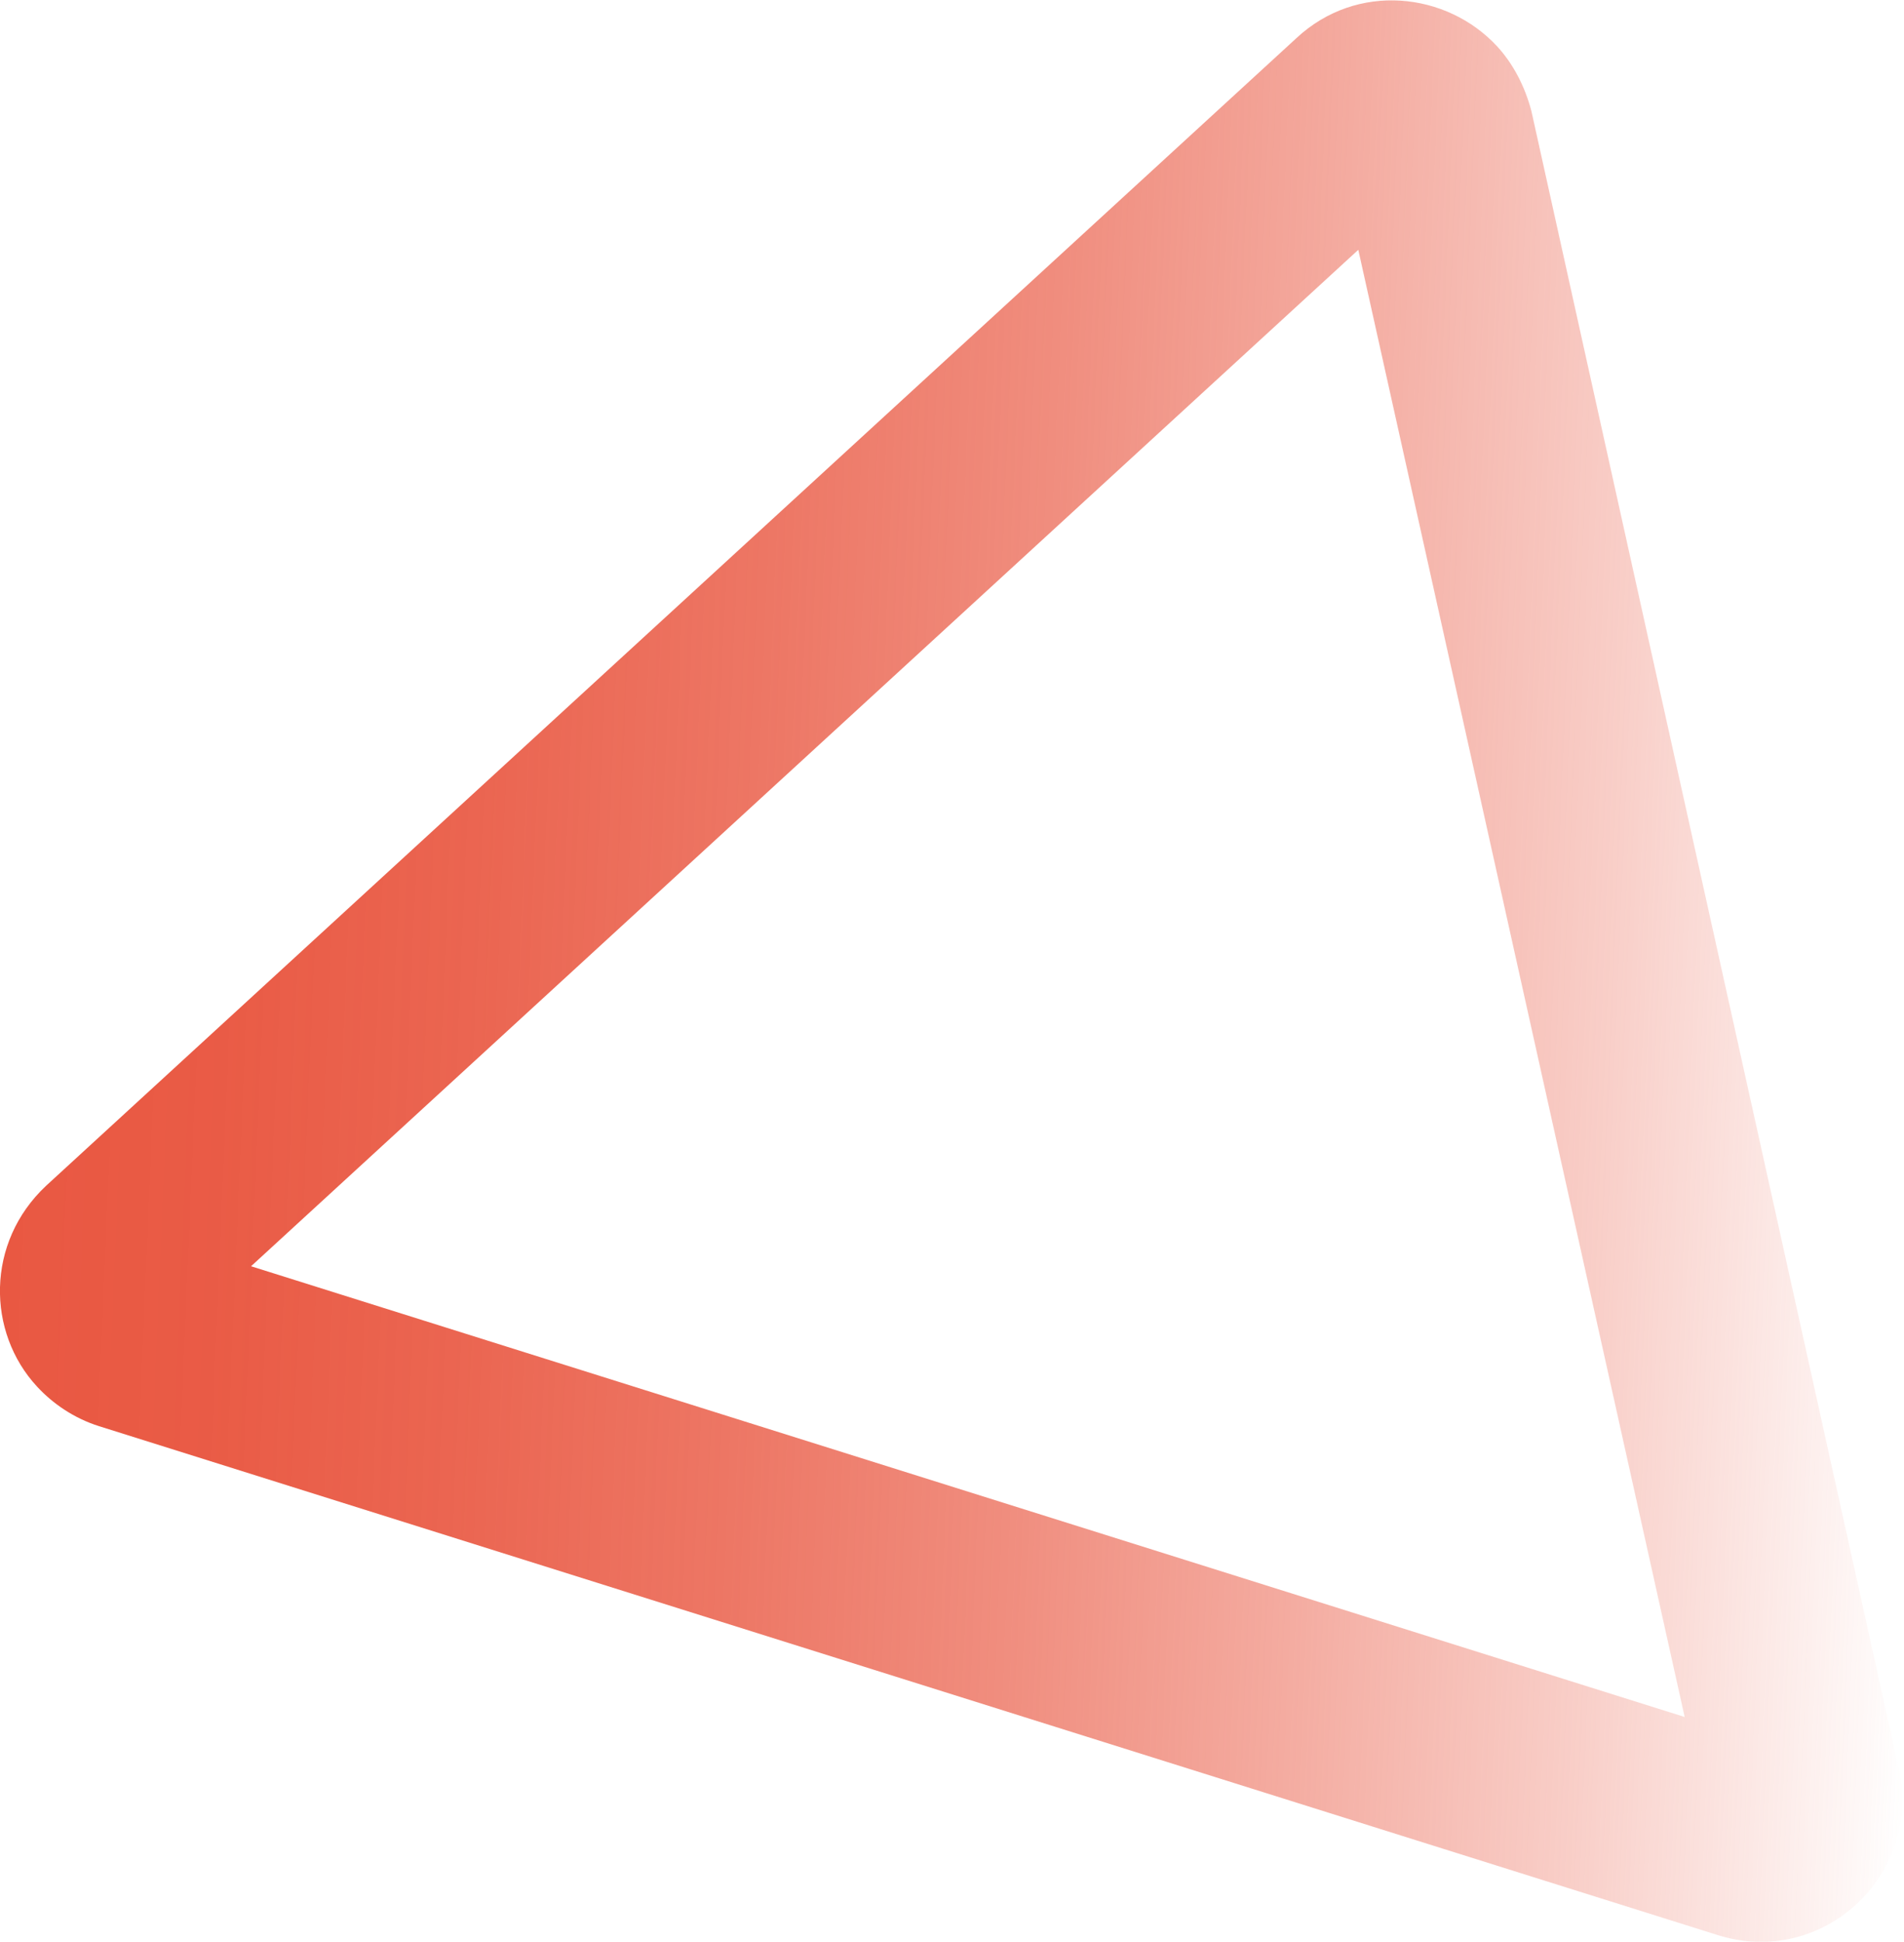
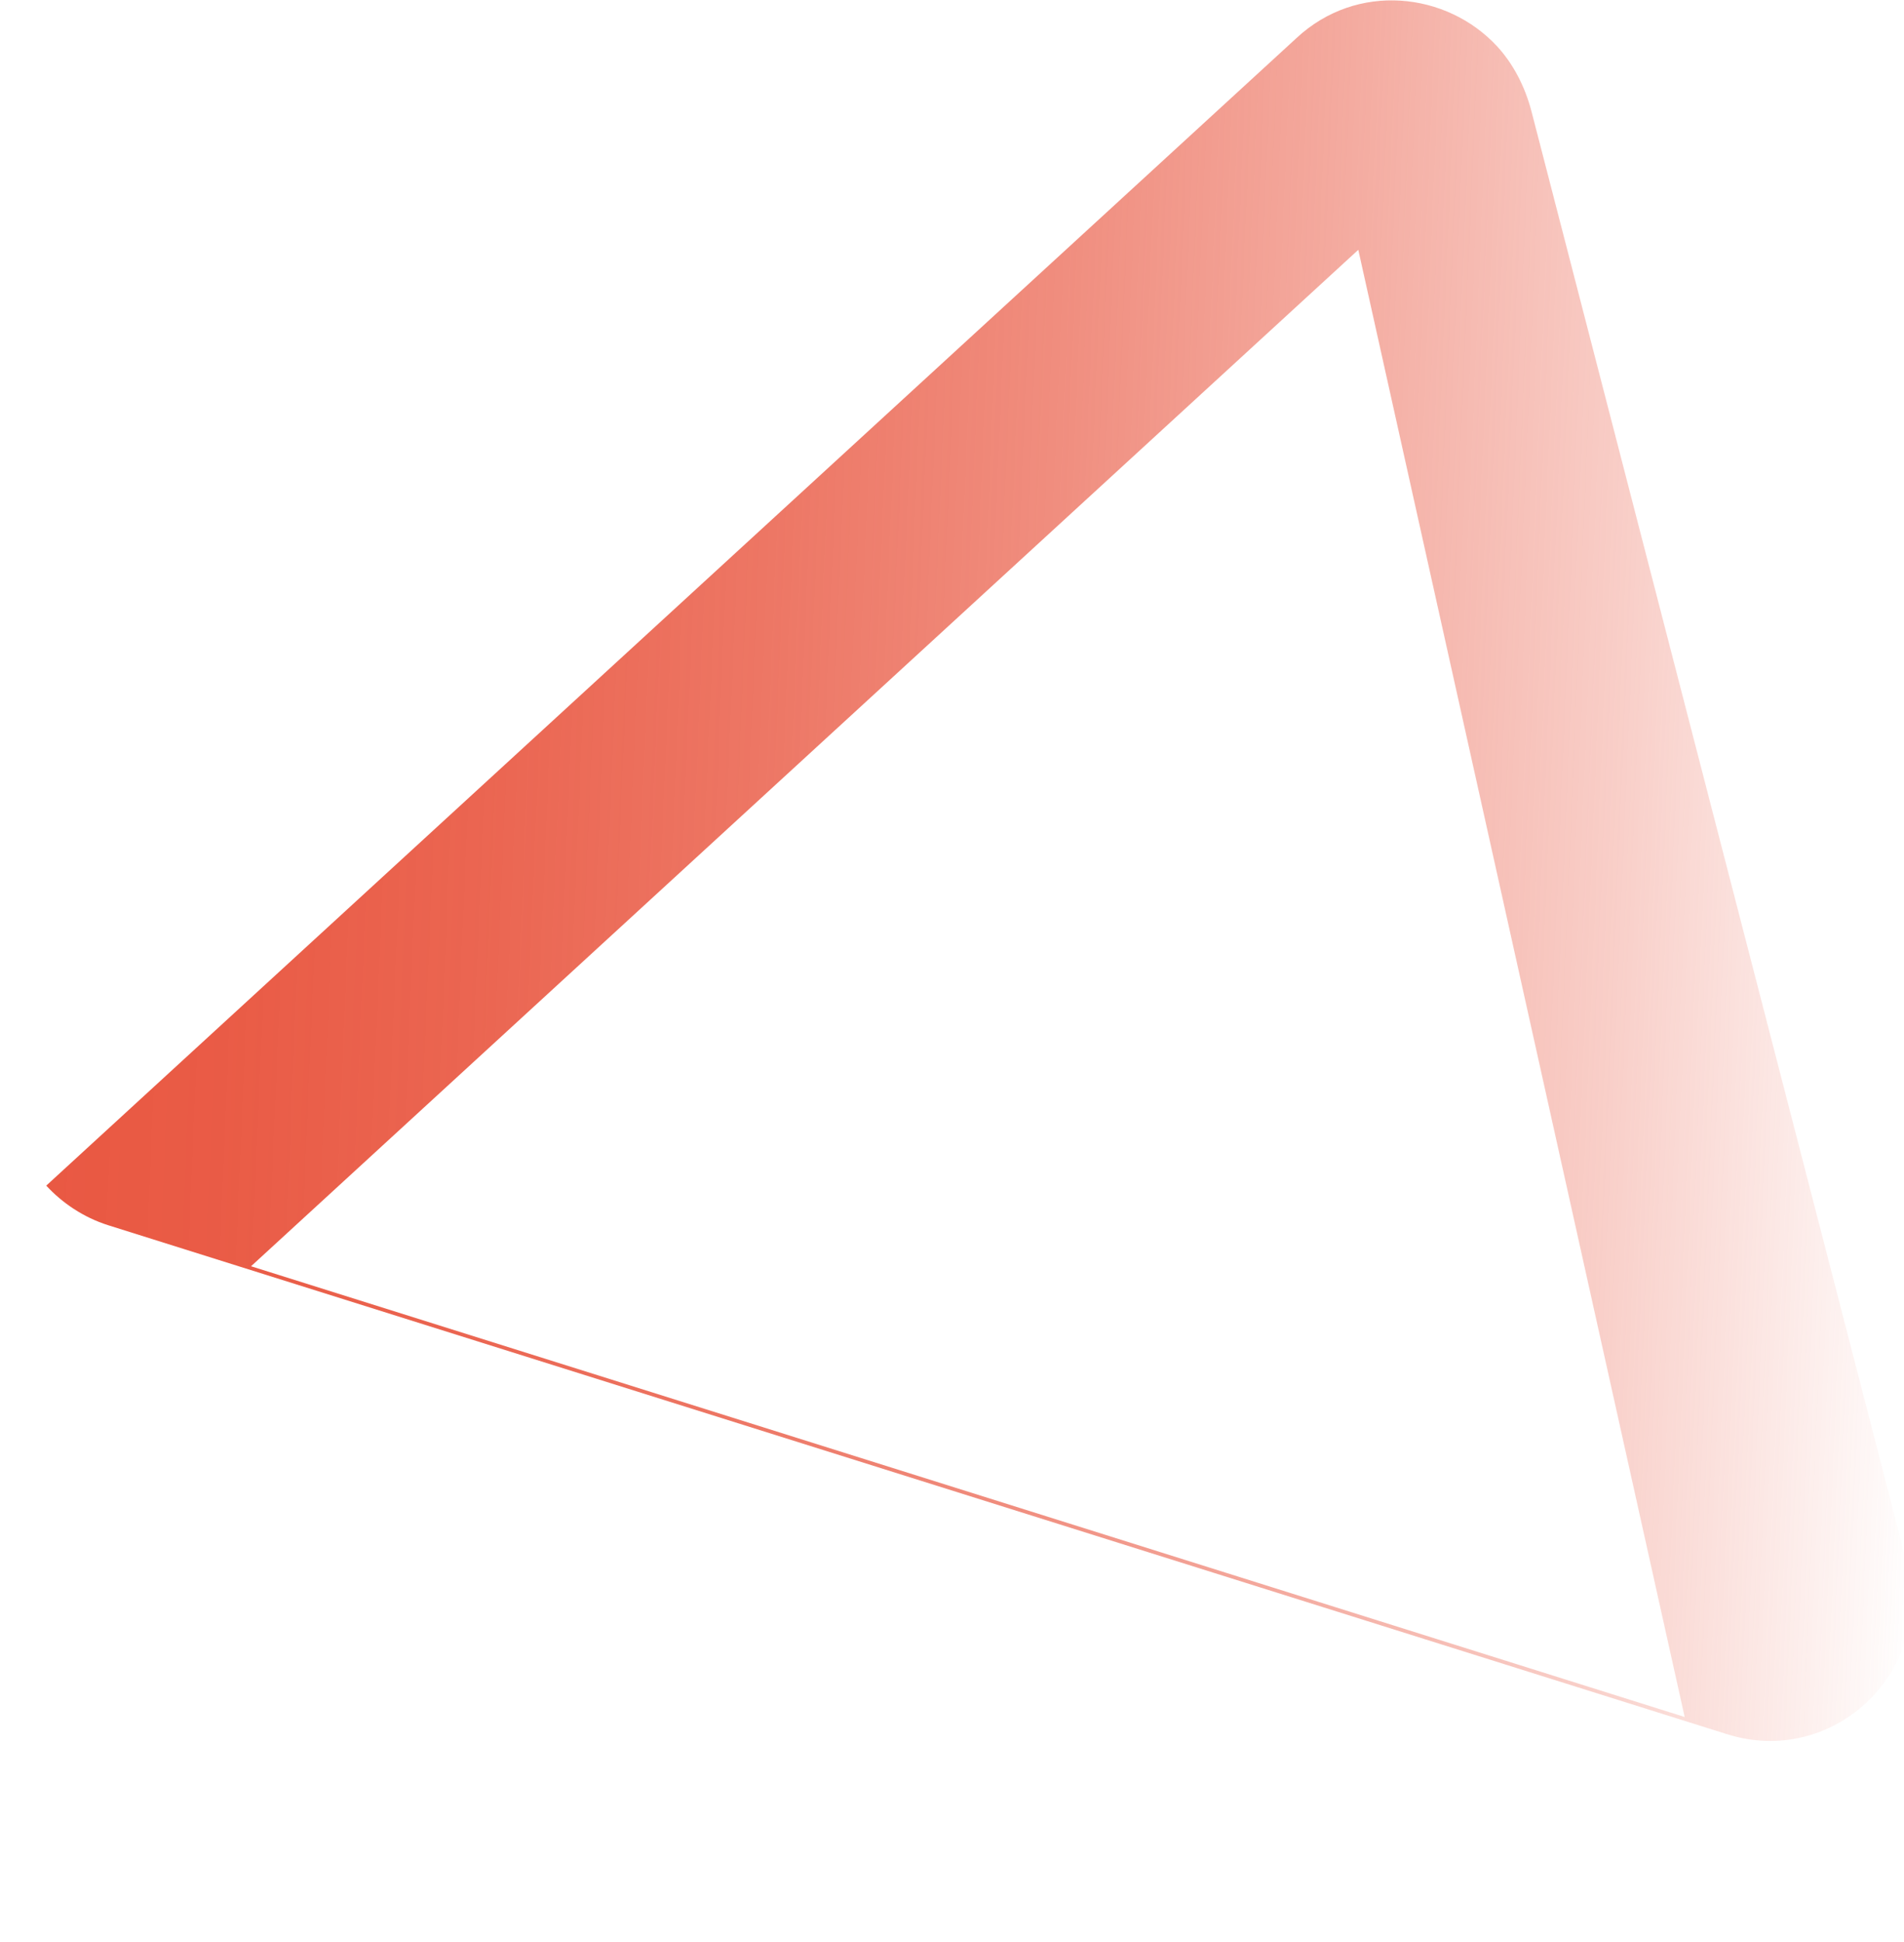
<svg xmlns="http://www.w3.org/2000/svg" version="1.1" id="Layer_1" x="0px" y="0px" viewBox="0 0 144.1 146.9" style="enable-background:new 0 0 144.1 146.9;" xml:space="preserve">
  <style type="text/css">
	.st0{fill:url(#SVGID_1_);}
</style>
  <g>
    <linearGradient id="SVGID_1_" gradientUnits="userSpaceOnUse" x1="1.233" y1="121.675" x2="146.71" y2="115.481" gradientTransform="matrix(1 0 0 -1 0 190.103)">
      <stop offset="0" style="stop-color:#E95842" />
      <stop offset="0.11" style="stop-color:#E95842;stop-opacity:0.98" />
      <stop offset="0.24" style="stop-color:#E95842;stop-opacity:0.92" />
      <stop offset="0.38" style="stop-color:#E95842;stop-opacity:0.82" />
      <stop offset="0.53" style="stop-color:#E95842;stop-opacity:0.68" />
      <stop offset="0.67" style="stop-color:#E95842;stop-opacity:0.51" />
      <stop offset="0.83" style="stop-color:#E95842;stop-opacity:0.29" />
      <stop offset="0.98" style="stop-color:#E95842;stop-opacity:4.000000e-02" />
      <stop offset="1" style="stop-color:#E95842;stop-opacity:0" />
    </linearGradient>
-     <path class="st0" d="M102.8,18.9l24.7,111L19,95.8L102.8,18.9z M113.3,3.5c-3.8-4.1-10.6-4.9-15.2-0.6L3.5,89.7   C-1.1,94-1,100.8,2.8,104.9c1.2,1.3,2.8,2.4,4.7,3l122.5,38.5c7.9,2.5,15.5-4.5,13.7-12.6L115.9,8.4C115.4,6.5,114.5,4.8,113.3,3.5   z" />
+     <path class="st0" d="M102.8,18.9l24.7,111L19,95.8L102.8,18.9z M113.3,3.5c-3.8-4.1-10.6-4.9-15.2-0.6L3.5,89.7   c1.2,1.3,2.8,2.4,4.7,3l122.5,38.5c7.9,2.5,15.5-4.5,13.7-12.6L115.9,8.4C115.4,6.5,114.5,4.8,113.3,3.5   z" />
  </g>
</svg>